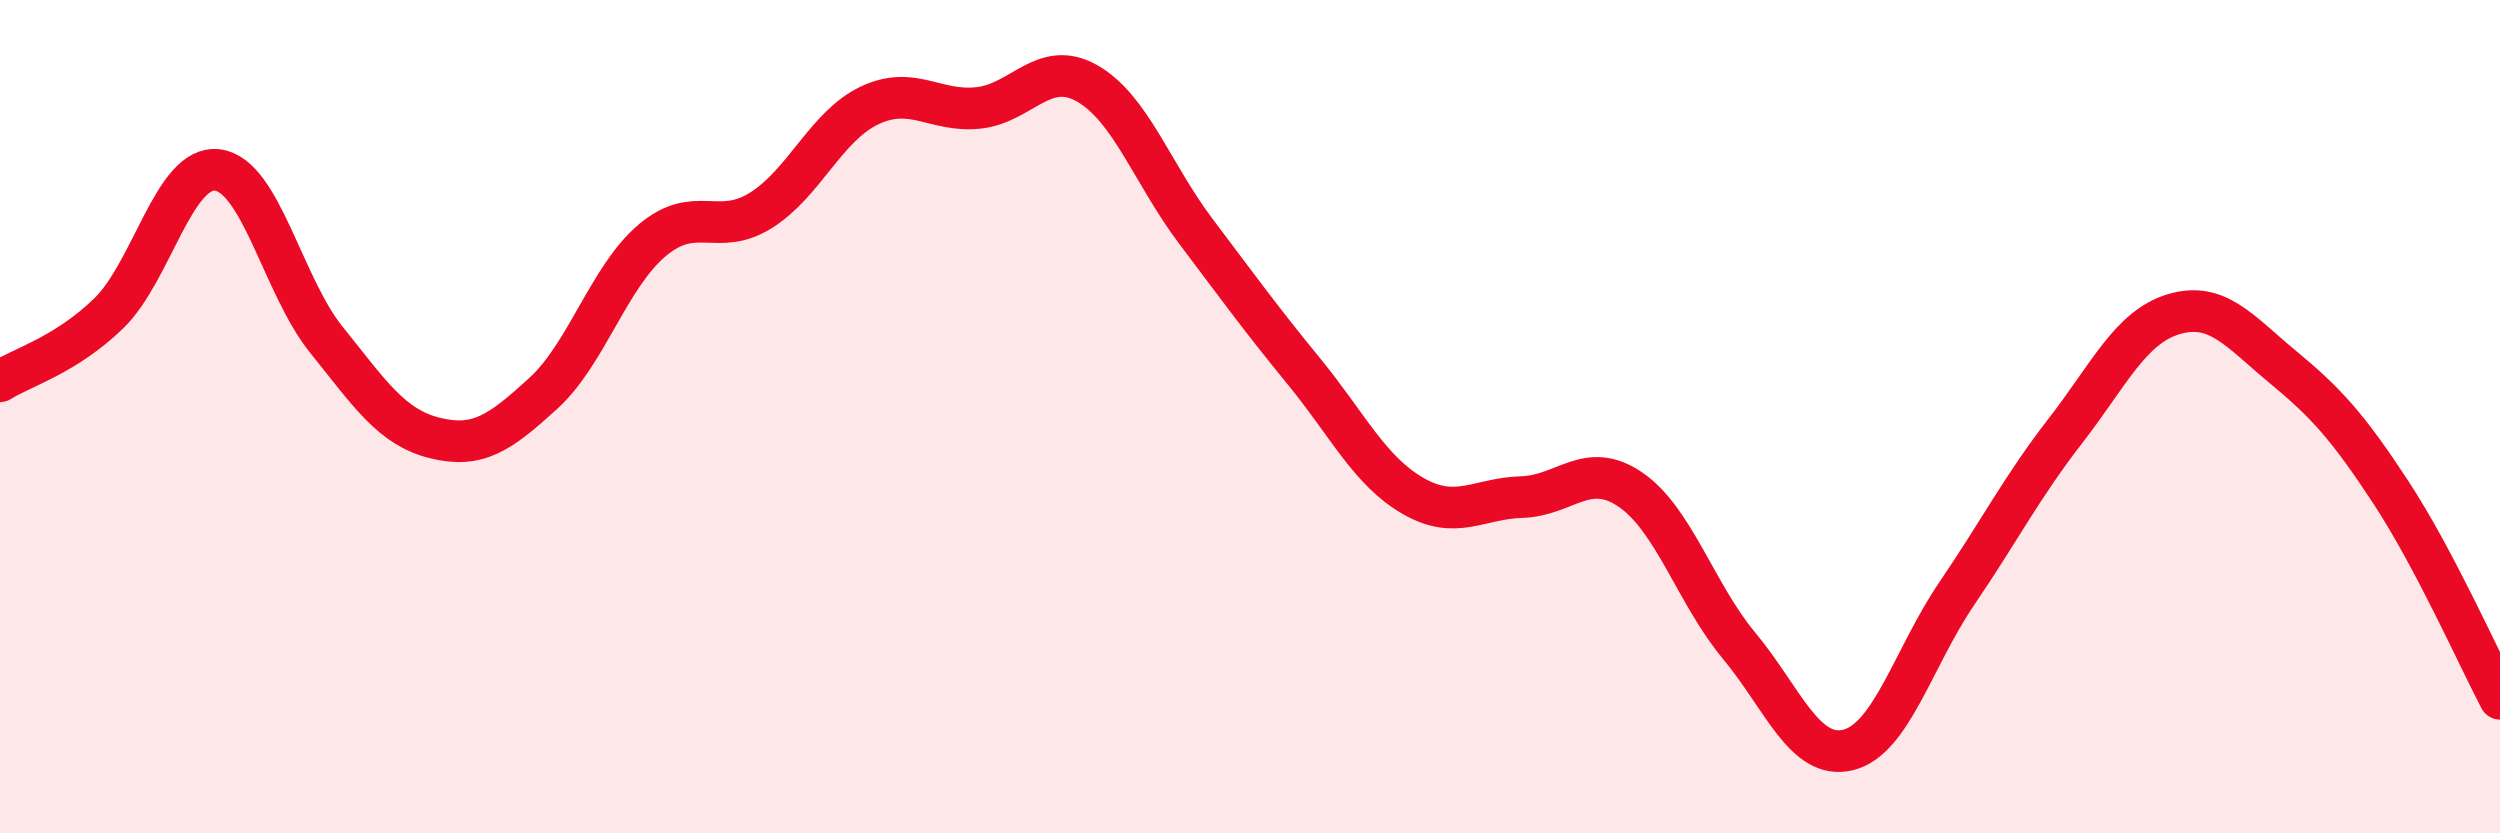
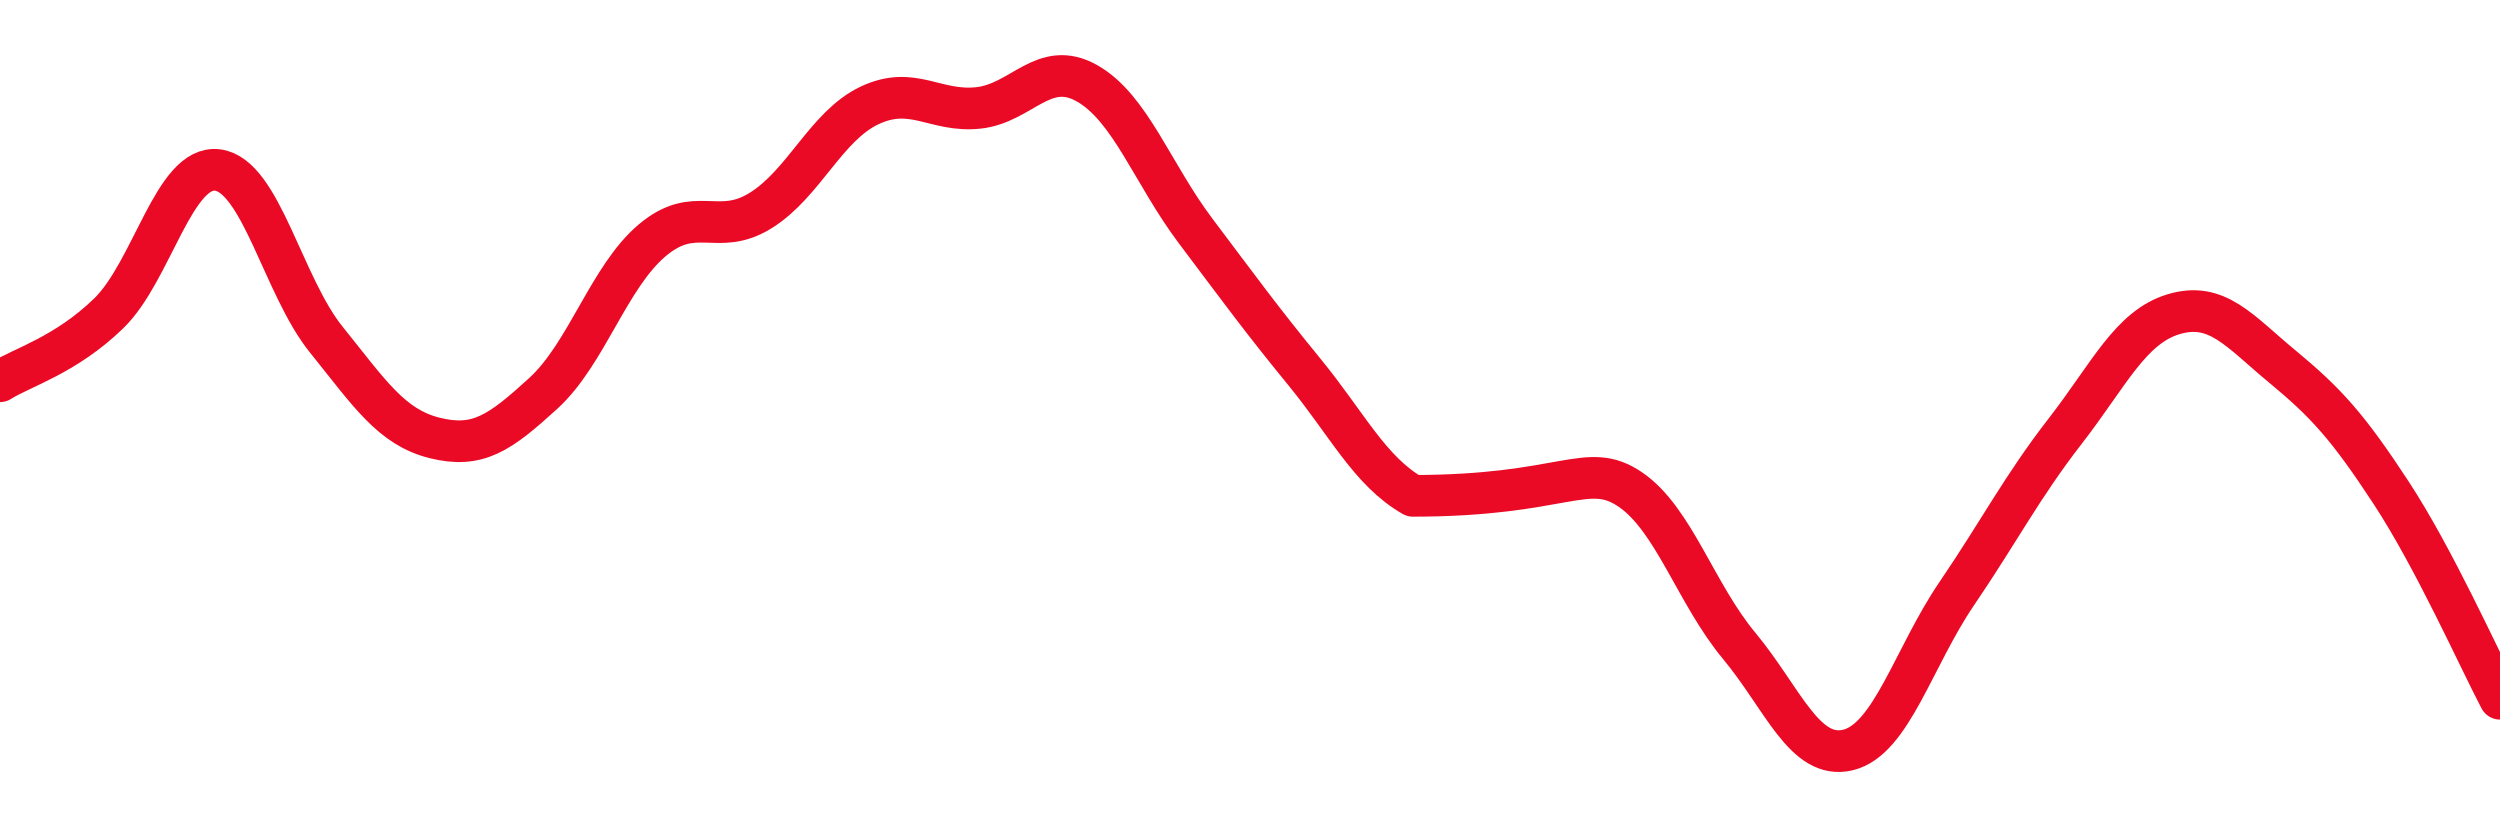
<svg xmlns="http://www.w3.org/2000/svg" width="60" height="20" viewBox="0 0 60 20">
-   <path d="M 0,9.15 C 0.52,8.82 1.57,8.53 2.61,7.52 C 3.65,6.51 4.18,3.95 5.22,4.08 C 6.26,4.21 6.79,6.86 7.83,8.15 C 8.87,9.44 9.39,10.25 10.43,10.51 C 11.47,10.77 12,10.39 13.04,9.44 C 14.08,8.49 14.61,6.65 15.65,5.77 C 16.69,4.89 17.22,5.7 18.26,5.05 C 19.3,4.4 19.83,3.02 20.87,2.53 C 21.91,2.04 22.44,2.7 23.48,2.59 C 24.52,2.48 25.05,1.41 26.09,2 C 27.13,2.59 27.66,4.17 28.7,5.55 C 29.74,6.93 30.26,7.65 31.3,8.92 C 32.34,10.19 32.87,11.3 33.91,11.9 C 34.95,12.5 35.48,11.96 36.52,11.93 C 37.56,11.9 38.09,11.04 39.13,11.75 C 40.17,12.46 40.7,14.25 41.74,15.5 C 42.78,16.75 43.31,18.25 44.35,18 C 45.39,17.75 45.92,15.78 46.96,14.25 C 48,12.72 48.53,11.68 49.57,10.34 C 50.61,9 51.13,7.85 52.17,7.54 C 53.21,7.23 53.74,7.94 54.78,8.8 C 55.82,9.66 56.35,10.24 57.39,11.83 C 58.43,13.42 59.48,15.78 60,16.77L60 20L0 20Z" fill="#EB0A25" opacity="0.1" stroke-linecap="round" stroke-linejoin="round" />
-   <path d="M 0,9.15 C 0.52,8.82 1.57,8.53 2.61,7.52 C 3.65,6.51 4.18,3.95 5.22,4.08 C 6.26,4.21 6.79,6.86 7.83,8.15 C 8.87,9.44 9.39,10.25 10.43,10.51 C 11.47,10.77 12,10.39 13.04,9.44 C 14.08,8.49 14.61,6.65 15.65,5.77 C 16.69,4.89 17.22,5.7 18.26,5.05 C 19.3,4.4 19.83,3.02 20.87,2.53 C 21.91,2.04 22.44,2.7 23.48,2.59 C 24.52,2.48 25.05,1.41 26.09,2 C 27.13,2.59 27.66,4.17 28.7,5.55 C 29.74,6.93 30.26,7.65 31.3,8.92 C 32.34,10.19 32.87,11.3 33.91,11.9 C 34.95,12.5 35.48,11.96 36.52,11.93 C 37.56,11.9 38.09,11.04 39.13,11.75 C 40.17,12.46 40.7,14.25 41.74,15.5 C 42.78,16.75 43.31,18.25 44.35,18 C 45.39,17.75 45.92,15.78 46.96,14.25 C 48,12.72 48.53,11.68 49.57,10.34 C 50.61,9 51.13,7.85 52.17,7.54 C 53.21,7.23 53.74,7.94 54.78,8.8 C 55.82,9.66 56.35,10.24 57.39,11.83 C 58.43,13.42 59.48,15.78 60,16.77" stroke="#EB0A25" stroke-width="1" fill="none" stroke-linecap="round" stroke-linejoin="round" />
+   <path d="M 0,9.15 C 0.52,8.82 1.57,8.53 2.61,7.52 C 3.65,6.51 4.18,3.95 5.22,4.08 C 6.26,4.21 6.79,6.86 7.83,8.15 C 8.87,9.44 9.39,10.25 10.43,10.51 C 11.47,10.77 12,10.39 13.04,9.44 C 14.08,8.49 14.61,6.65 15.65,5.77 C 16.69,4.89 17.22,5.7 18.26,5.05 C 19.3,4.4 19.83,3.02 20.87,2.53 C 21.91,2.04 22.44,2.7 23.48,2.59 C 24.52,2.48 25.05,1.41 26.09,2 C 27.13,2.59 27.66,4.17 28.7,5.55 C 29.74,6.93 30.26,7.65 31.3,8.92 C 32.34,10.19 32.87,11.3 33.91,11.9 C 37.56,11.9 38.09,11.04 39.13,11.75 C 40.17,12.46 40.7,14.25 41.74,15.5 C 42.78,16.75 43.31,18.25 44.35,18 C 45.39,17.75 45.92,15.78 46.96,14.25 C 48,12.72 48.53,11.68 49.57,10.34 C 50.61,9 51.13,7.85 52.17,7.54 C 53.21,7.23 53.74,7.94 54.78,8.8 C 55.82,9.66 56.35,10.24 57.39,11.83 C 58.43,13.42 59.48,15.78 60,16.77" stroke="#EB0A25" stroke-width="1" fill="none" stroke-linecap="round" stroke-linejoin="round" />
</svg>